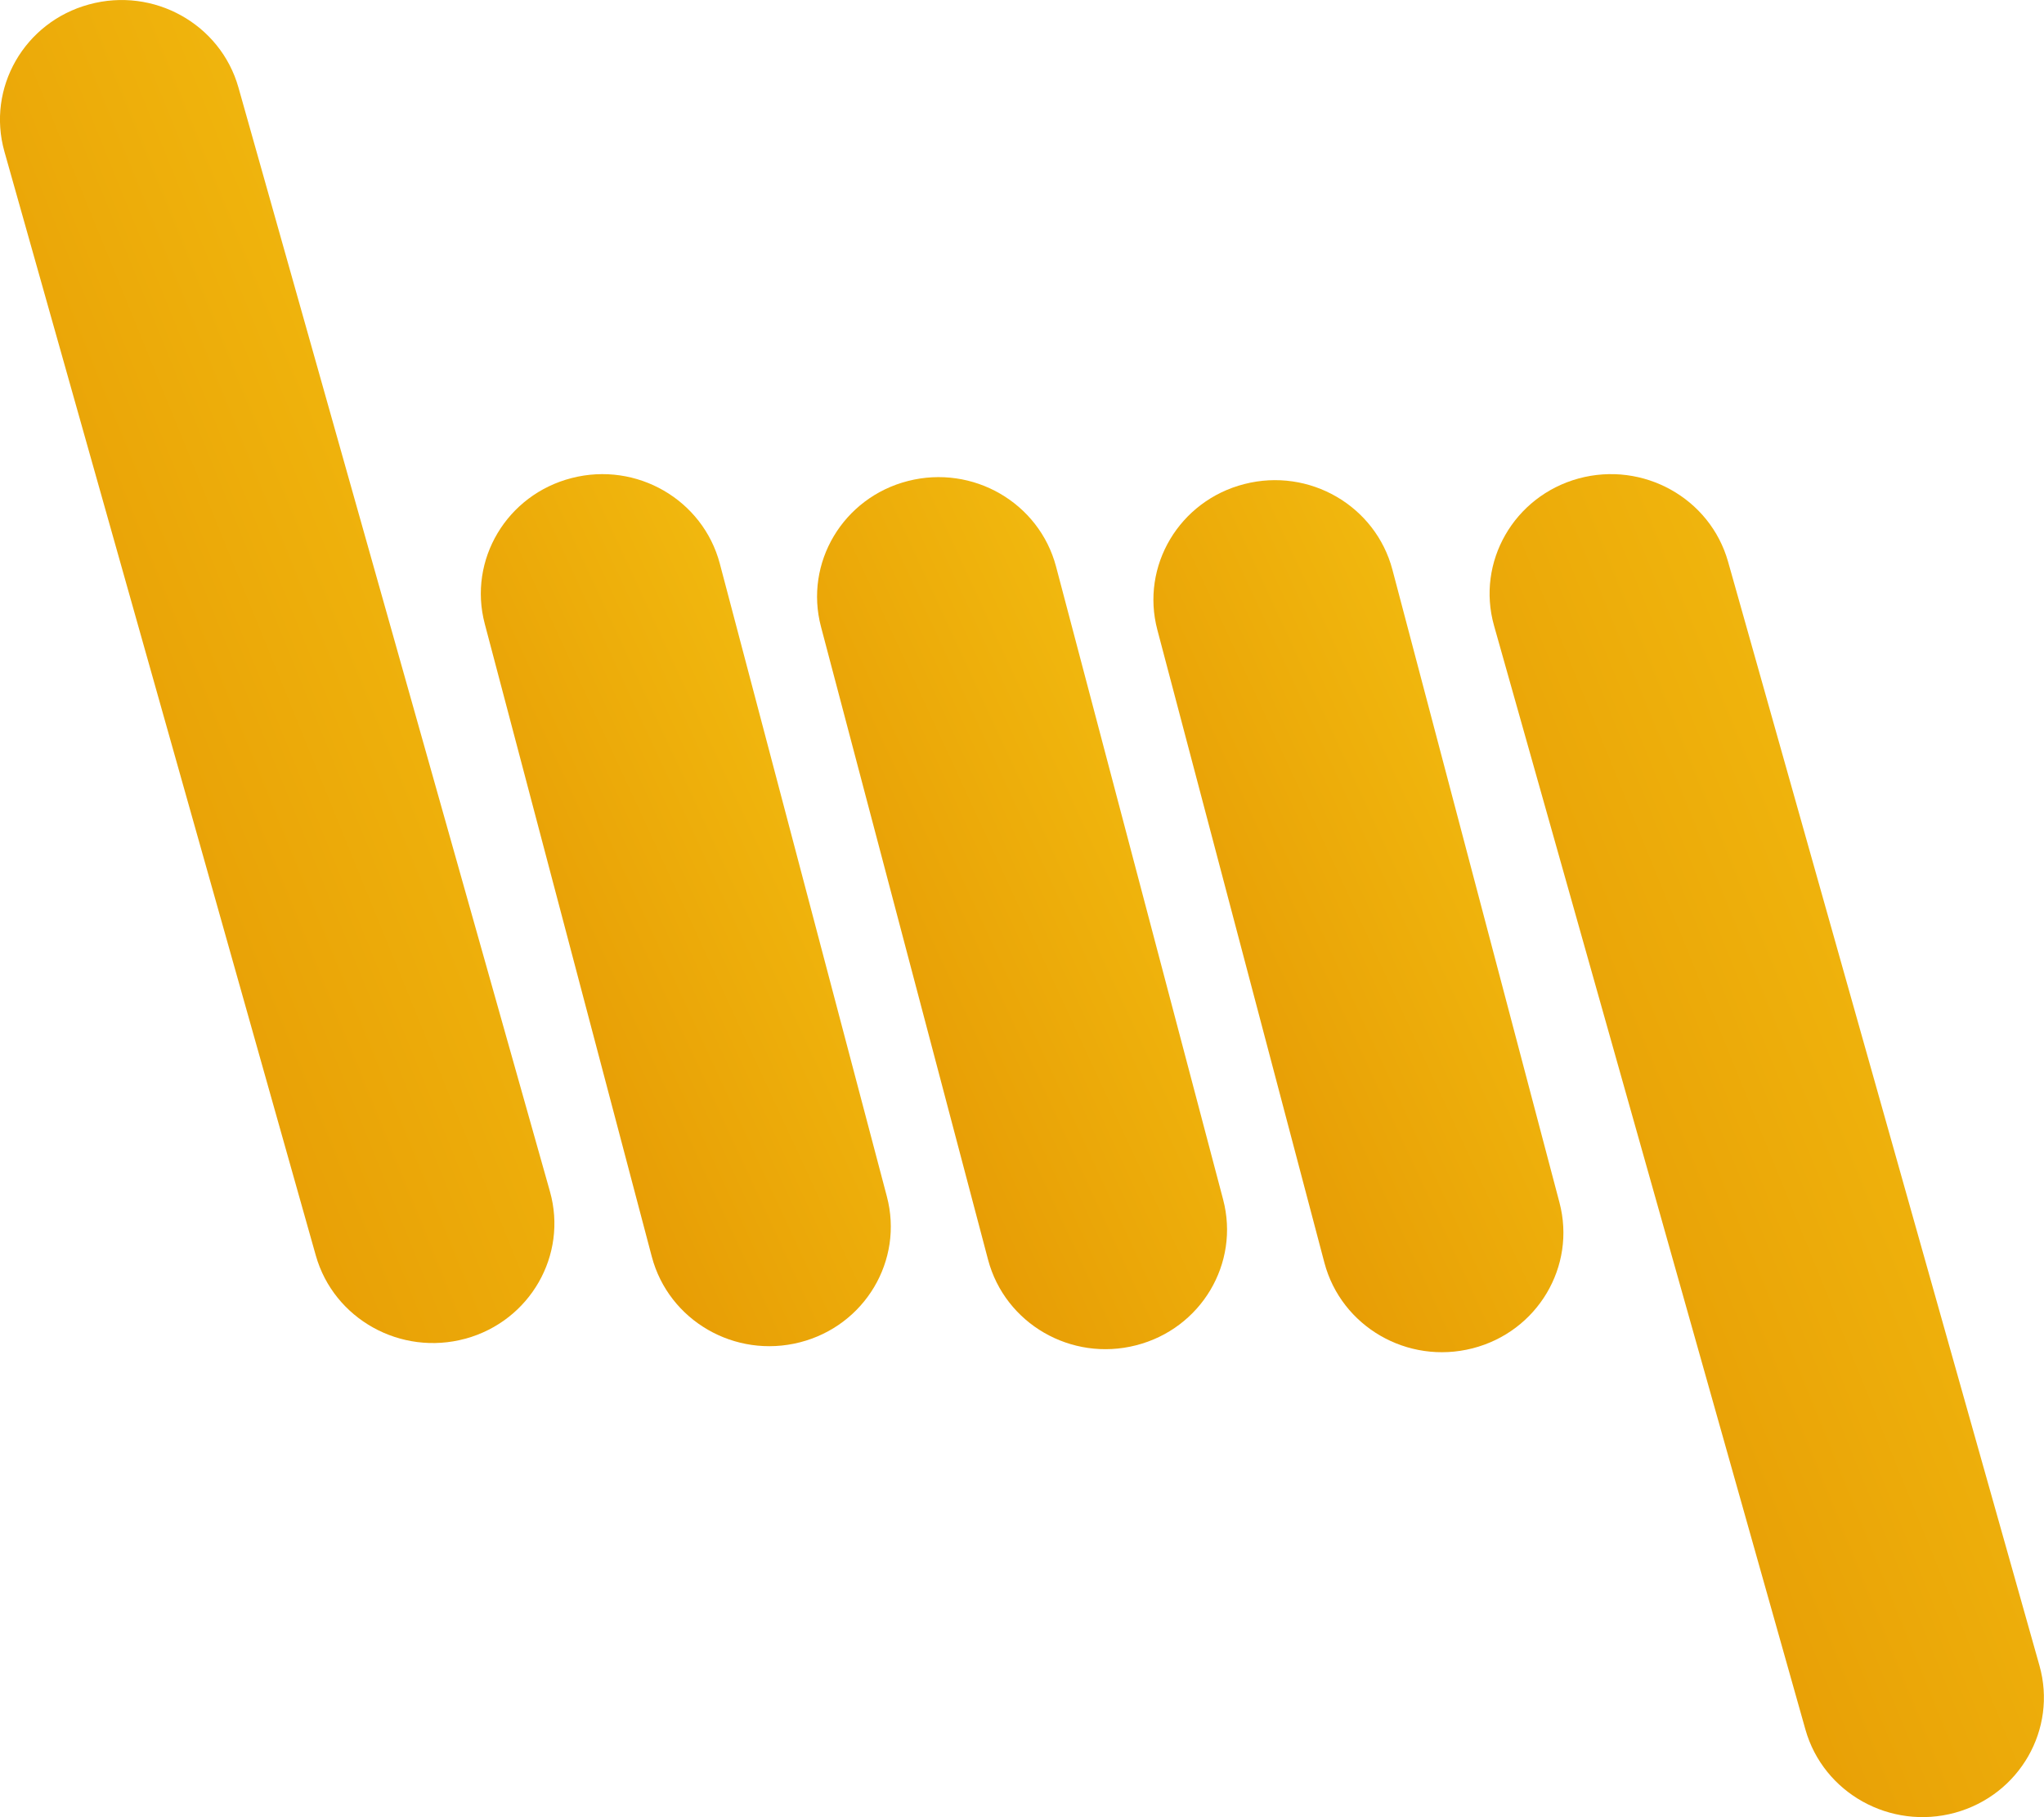
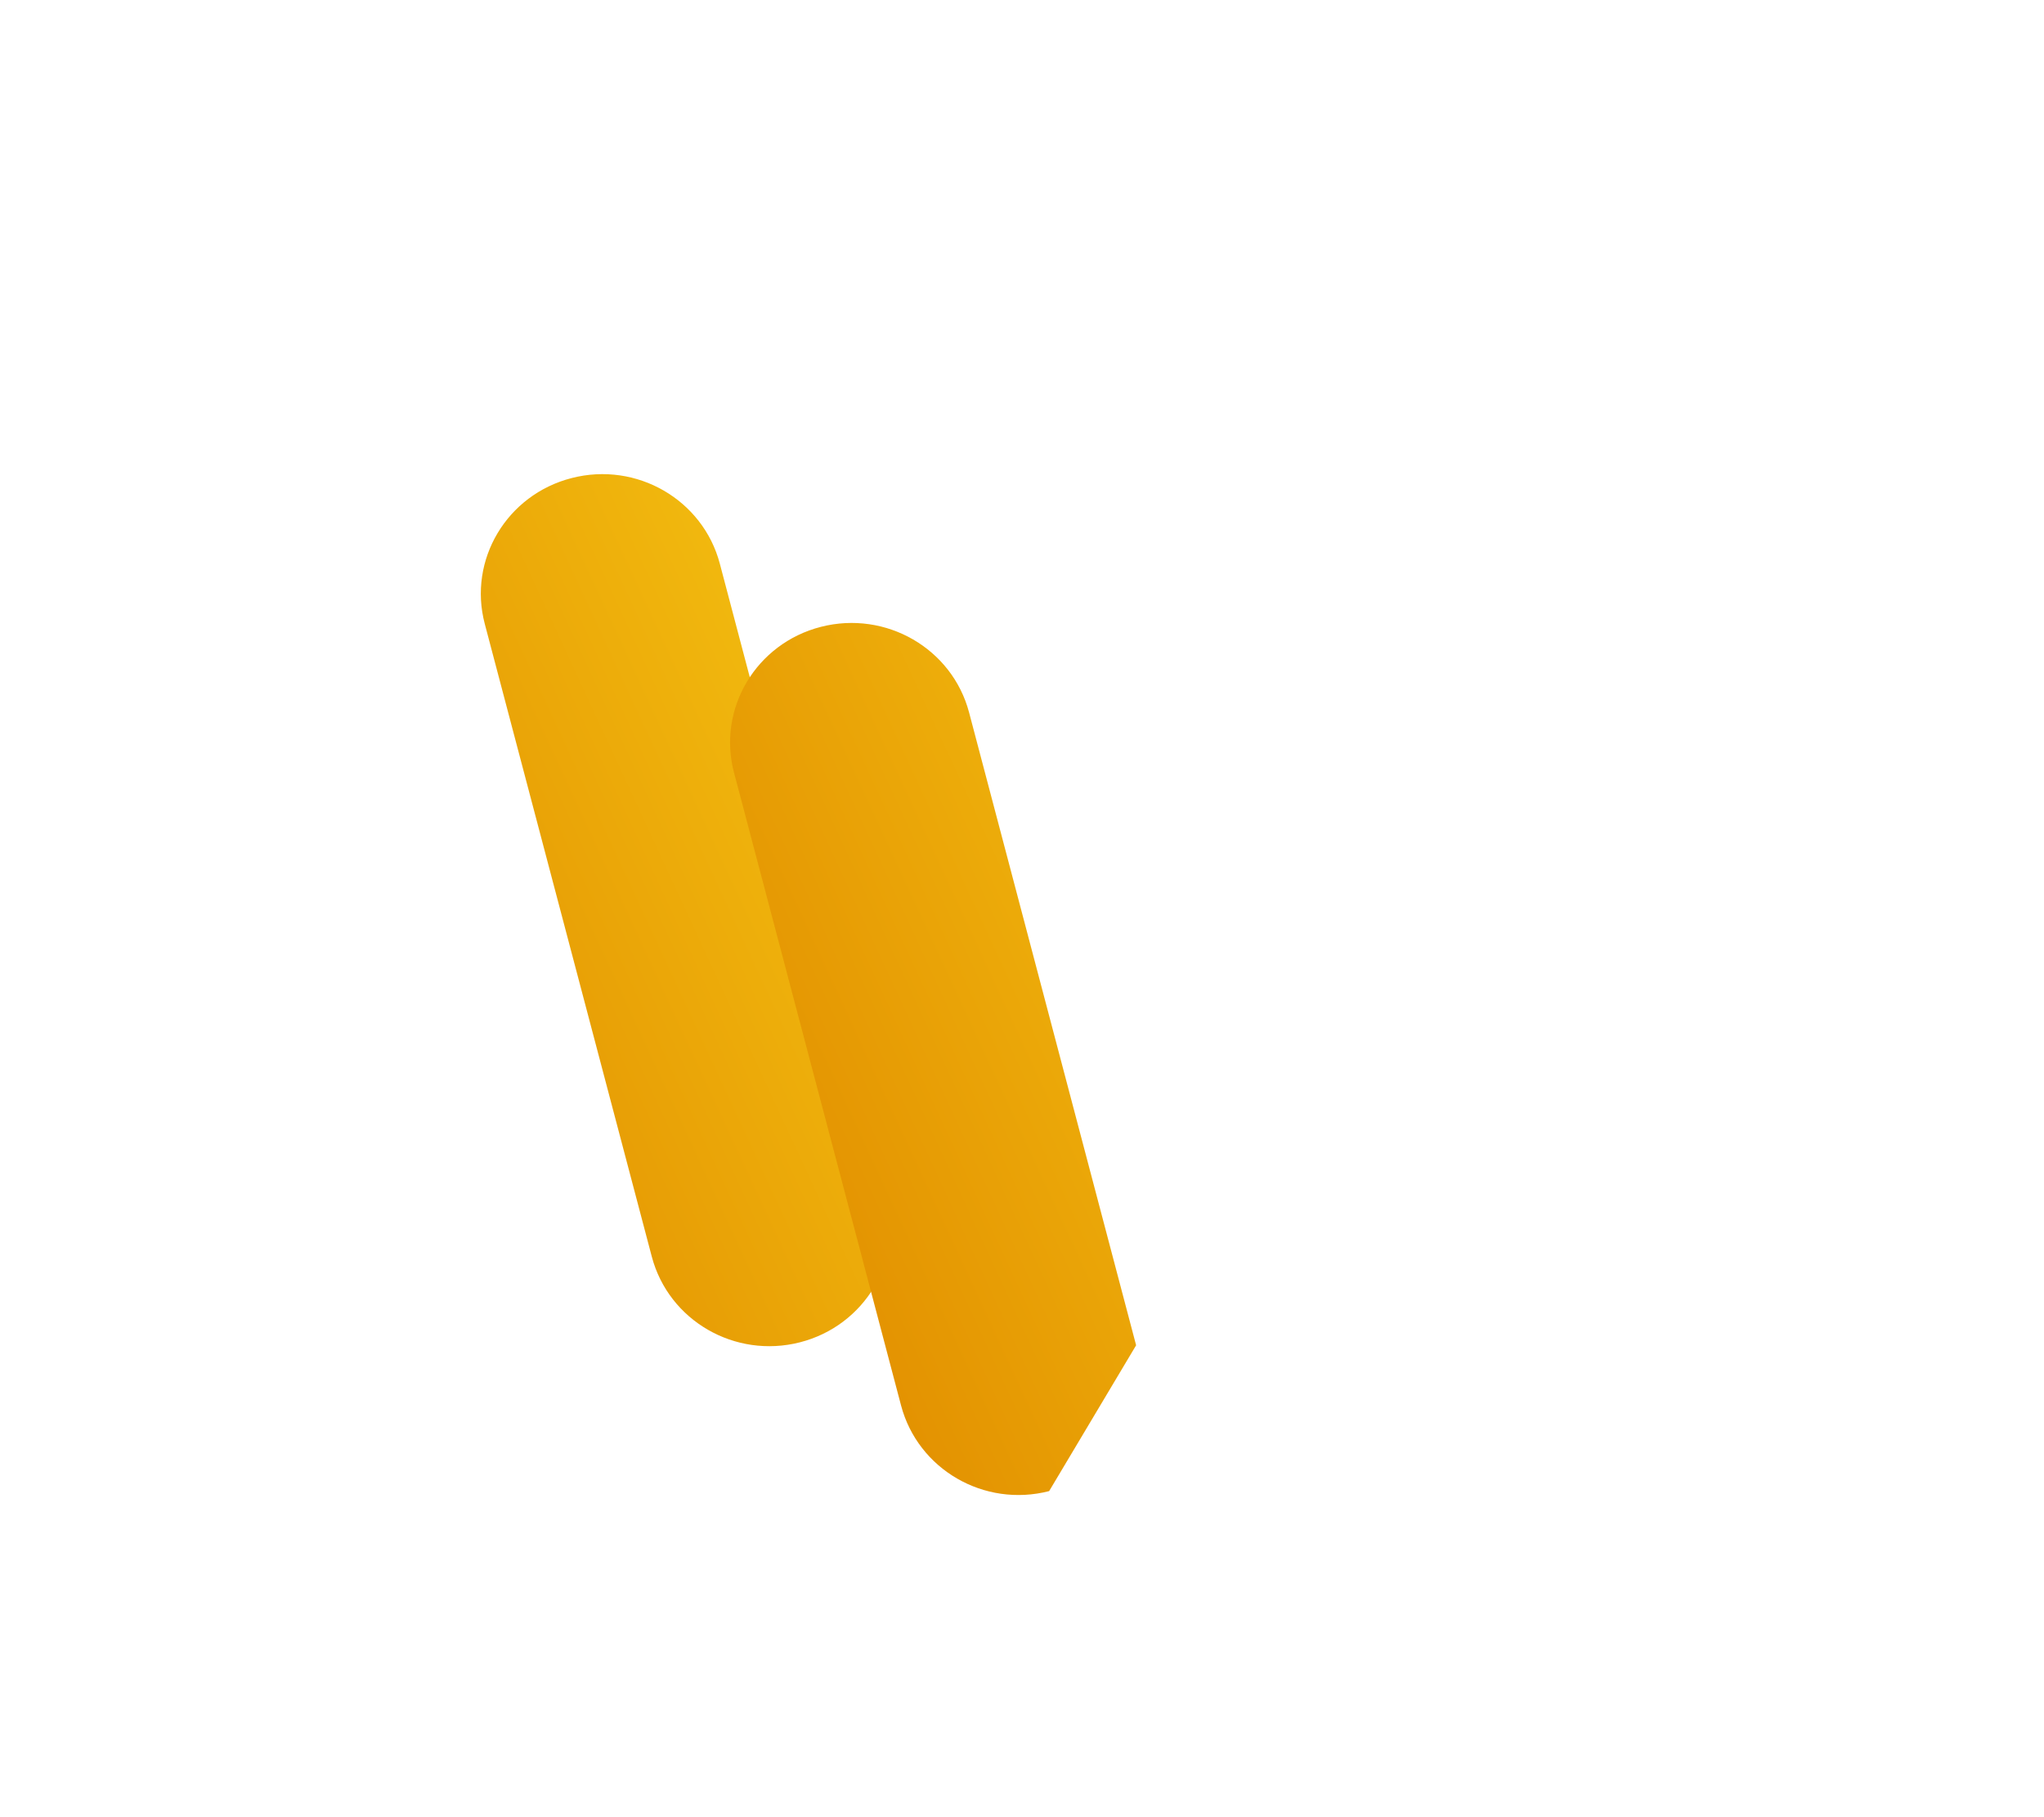
<svg xmlns="http://www.w3.org/2000/svg" id="Calque_1" data-name="Calque 1" version="1.1" viewBox="0 0 18 16">
  <defs>
    <linearGradient id="Dégradé_sans_nom" data-name="Dégradé sans nom" x1="11.448" y1="5.243" x2="19.67" y2="8.584" gradientTransform="translate(0 17.001) scale(1 -1)" gradientUnits="userSpaceOnUse">
      <stop offset="0" stop-color="#e28f00" />
      <stop offset="1" stop-color="#f6c613" />
    </linearGradient>
    <linearGradient id="Dégradé_sans_nom_2" data-name="Dégradé sans nom 2" x1="-1.67" y1="9.417" x2="6.552" y2="12.759" gradientTransform="translate(0 17.001) scale(1 -1)" gradientUnits="userSpaceOnUse">
      <stop offset="0" stop-color="#e28f00" />
      <stop offset="1" stop-color="#f6c613" />
    </linearGradient>
    <linearGradient id="Dégradé_sans_nom_3" data-name="Dégradé sans nom 3" x1="3.106" y1="7.629" x2="8.973" y2="10.345" gradientTransform="translate(0 17.001) scale(1 -1)" gradientUnits="userSpaceOnUse">
      <stop offset="0" stop-color="#e28f00" />
      <stop offset="1" stop-color="#f6c613" />
    </linearGradient>
    <linearGradient id="Dégradé_sans_nom_4" data-name="Dégradé sans nom 4" x1="6.068" y1="7.603" x2="11.934" y2="10.318" gradientTransform="translate(0 17.001) scale(1 -1)" gradientUnits="userSpaceOnUse">
      <stop offset="0" stop-color="#e28f00" />
      <stop offset="1" stop-color="#f6c613" />
    </linearGradient>
    <linearGradient id="Dégradé_sans_nom_5" data-name="Dégradé sans nom 5" x1="9.029" y1="7.575" x2="14.896" y2="10.291" gradientTransform="translate(0 17.001) scale(1 -1)" gradientUnits="userSpaceOnUse">
      <stop offset="0" stop-color="#e28f00" />
      <stop offset="1" stop-color="#f6c613" />
    </linearGradient>
  </defs>
-   <path d="M17.216,15.961c.569-.156.902-.736.744-1.296l-2.742-9.719c-.158-.56-.748-.888-1.317-.733-.569.156-.902.736-.744,1.296l2.742,9.719c.158.56.748.888,1.317.733Z" fill="url(#Dégradé_sans_nom)" fill-rule="evenodd" stroke-width="0" />
-   <path d="M4.099,11.787c.569-.156.902-.736.744-1.296L2.1.771C1.942.211,1.353-.117.784.039.214.194-.119.775.039,1.335l2.742,9.719c.158.56.748.888,1.317.733Z" fill="url(#Dégradé_sans_nom_2)" fill-rule="evenodd" stroke-width="0" />
  <path d="M7.044,11.819c.572-.146.915-.721.766-1.284l-1.471-5.572c-.149-.563-.732-.901-1.304-.754-.572.146-.915.721-.766,1.284l1.471,5.572c.149.563.732.9,1.304.754Z" fill="url(#Dégradé_sans_nom_3)" fill-rule="evenodd" stroke-width="0" />
-   <path d="M10.005,11.845c.572-.146.915-.721.766-1.284l-1.471-5.572c-.149-.563-.732-.9-1.304-.754-.572.146-.915.721-.766,1.284l1.471,5.572c.149.563.732.901,1.304.754Z" fill="url(#Dégradé_sans_nom_4)" fill-rule="evenodd" stroke-width="0" />
-   <path d="M12.967,11.872c.572-.146.915-.721.766-1.284l-1.471-5.572c-.149-.563-.732-.901-1.304-.754-.572.146-.915.721-.766,1.284l1.471,5.572c.149.563.732.9,1.304.754Z" fill="url(#Dégradé_sans_nom_5)" fill-rule="evenodd" stroke-width="0" />
+   <path d="M10.005,11.845l-1.471-5.572c-.149-.563-.732-.9-1.304-.754-.572.146-.915.721-.766,1.284l1.471,5.572c.149.563.732.901,1.304.754Z" fill="url(#Dégradé_sans_nom_4)" fill-rule="evenodd" stroke-width="0" />
</svg>